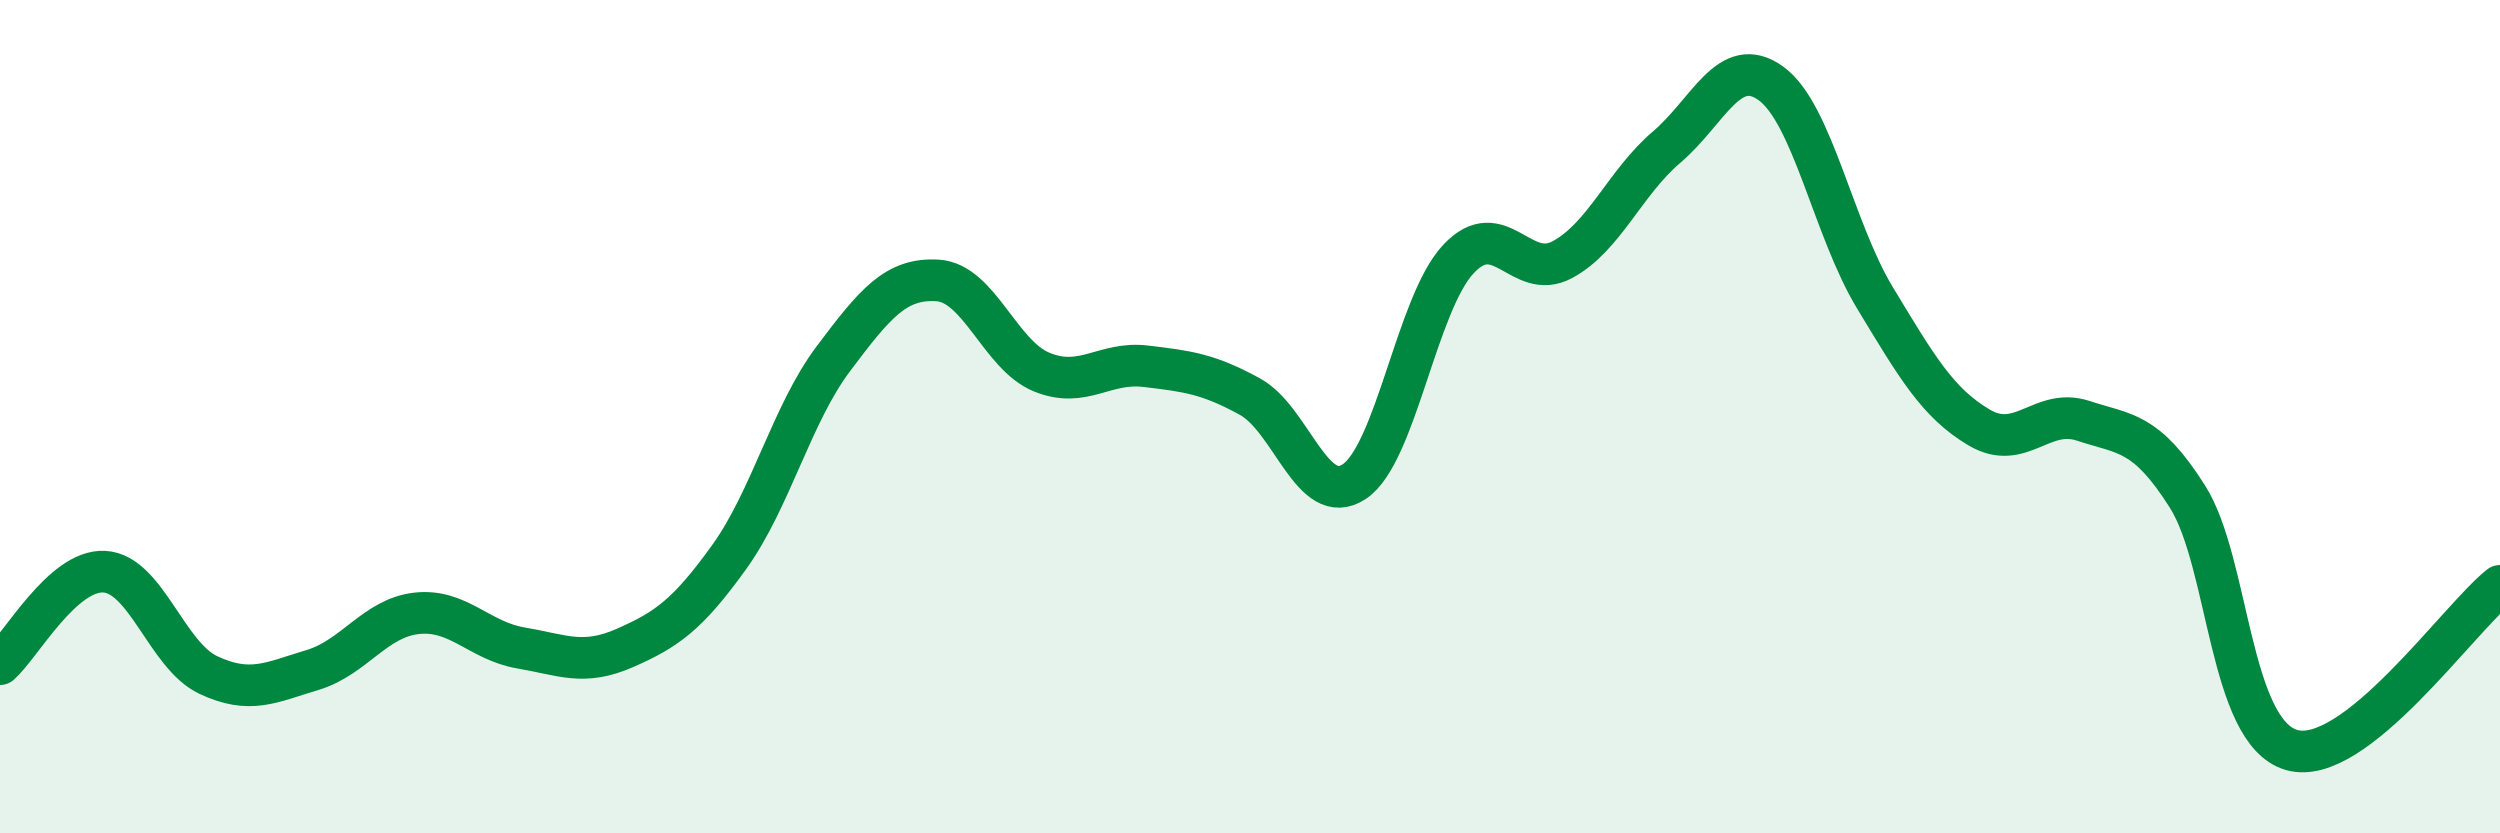
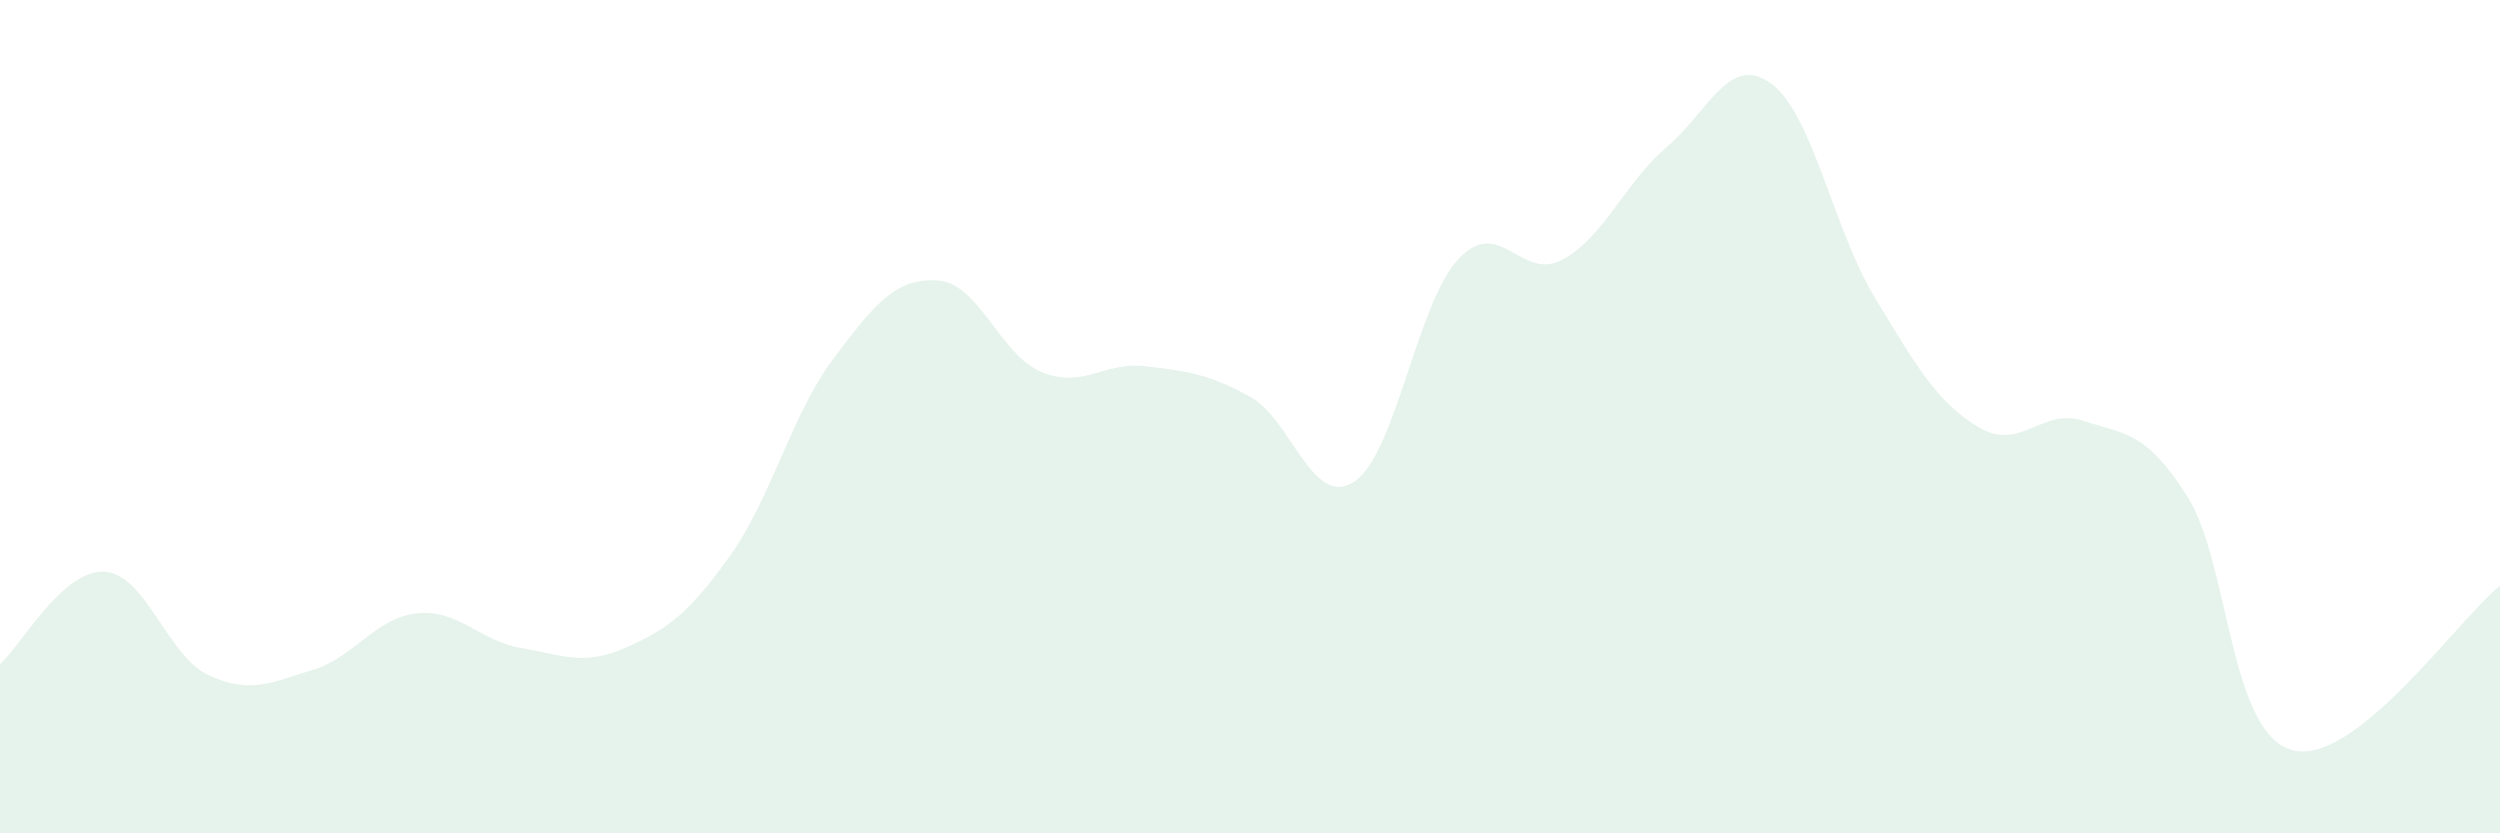
<svg xmlns="http://www.w3.org/2000/svg" width="60" height="20" viewBox="0 0 60 20">
  <path d="M 0,15.94 C 0.5,15.5 1.5,13.67 2.5,13.72 C 3.5,13.77 4,15.73 5,16.2 C 6,16.67 6.5,16.38 7.5,16.08 C 8.5,15.78 9,14.83 10,14.72 C 11,14.61 11.5,15.38 12.5,15.55 C 13.5,15.72 14,15.99 15,15.55 C 16,15.11 16.5,14.76 17.5,13.37 C 18.5,11.98 19,9.94 20,8.61 C 21,7.28 21.5,6.67 22.5,6.73 C 23.5,6.79 24,8.52 25,8.93 C 26,9.34 26.5,8.67 27.5,8.79 C 28.5,8.91 29,8.97 30,9.52 C 31,10.07 31.5,12.22 32.5,11.56 C 33.5,10.9 34,7.29 35,6.22 C 36,5.15 36.5,6.77 37.5,6.23 C 38.5,5.69 39,4.38 40,3.53 C 41,2.68 41.5,1.28 42.5,2 C 43.5,2.72 44,5.5 45,7.15 C 46,8.8 46.5,9.67 47.5,10.26 C 48.5,10.85 49,9.77 50,10.1 C 51,10.43 51.5,10.34 52.5,11.92 C 53.5,13.5 53.5,17.57 55,18 C 56.5,18.43 59,14.85 60,14.06L60 20L0 20Z" fill="#008740" opacity="0.1" stroke-linecap="round" stroke-linejoin="round" />
-   <path d="M 0,15.94 C 0.5,15.5 1.5,13.67 2.5,13.72 C 3.5,13.77 4,15.73 5,16.2 C 6,16.67 6.5,16.38 7.5,16.08 C 8.5,15.78 9,14.83 10,14.72 C 11,14.61 11.5,15.38 12.5,15.55 C 13.5,15.72 14,15.99 15,15.55 C 16,15.11 16.5,14.76 17.5,13.37 C 18.5,11.98 19,9.94 20,8.61 C 21,7.28 21.5,6.67 22.5,6.73 C 23.5,6.79 24,8.52 25,8.93 C 26,9.34 26.5,8.67 27.5,8.79 C 28.5,8.91 29,8.97 30,9.52 C 31,10.07 31.5,12.22 32.5,11.56 C 33.5,10.9 34,7.29 35,6.22 C 36,5.15 36.5,6.77 37.5,6.23 C 38.5,5.69 39,4.38 40,3.53 C 41,2.68 41.5,1.28 42.5,2 C 43.5,2.72 44,5.5 45,7.15 C 46,8.8 46.5,9.67 47.5,10.26 C 48.5,10.85 49,9.77 50,10.1 C 51,10.43 51.5,10.34 52.5,11.92 C 53.5,13.5 53.5,17.57 55,18 C 56.5,18.43 59,14.85 60,14.06" stroke="#008740" stroke-width="1" fill="none" stroke-linecap="round" stroke-linejoin="round" />
</svg>